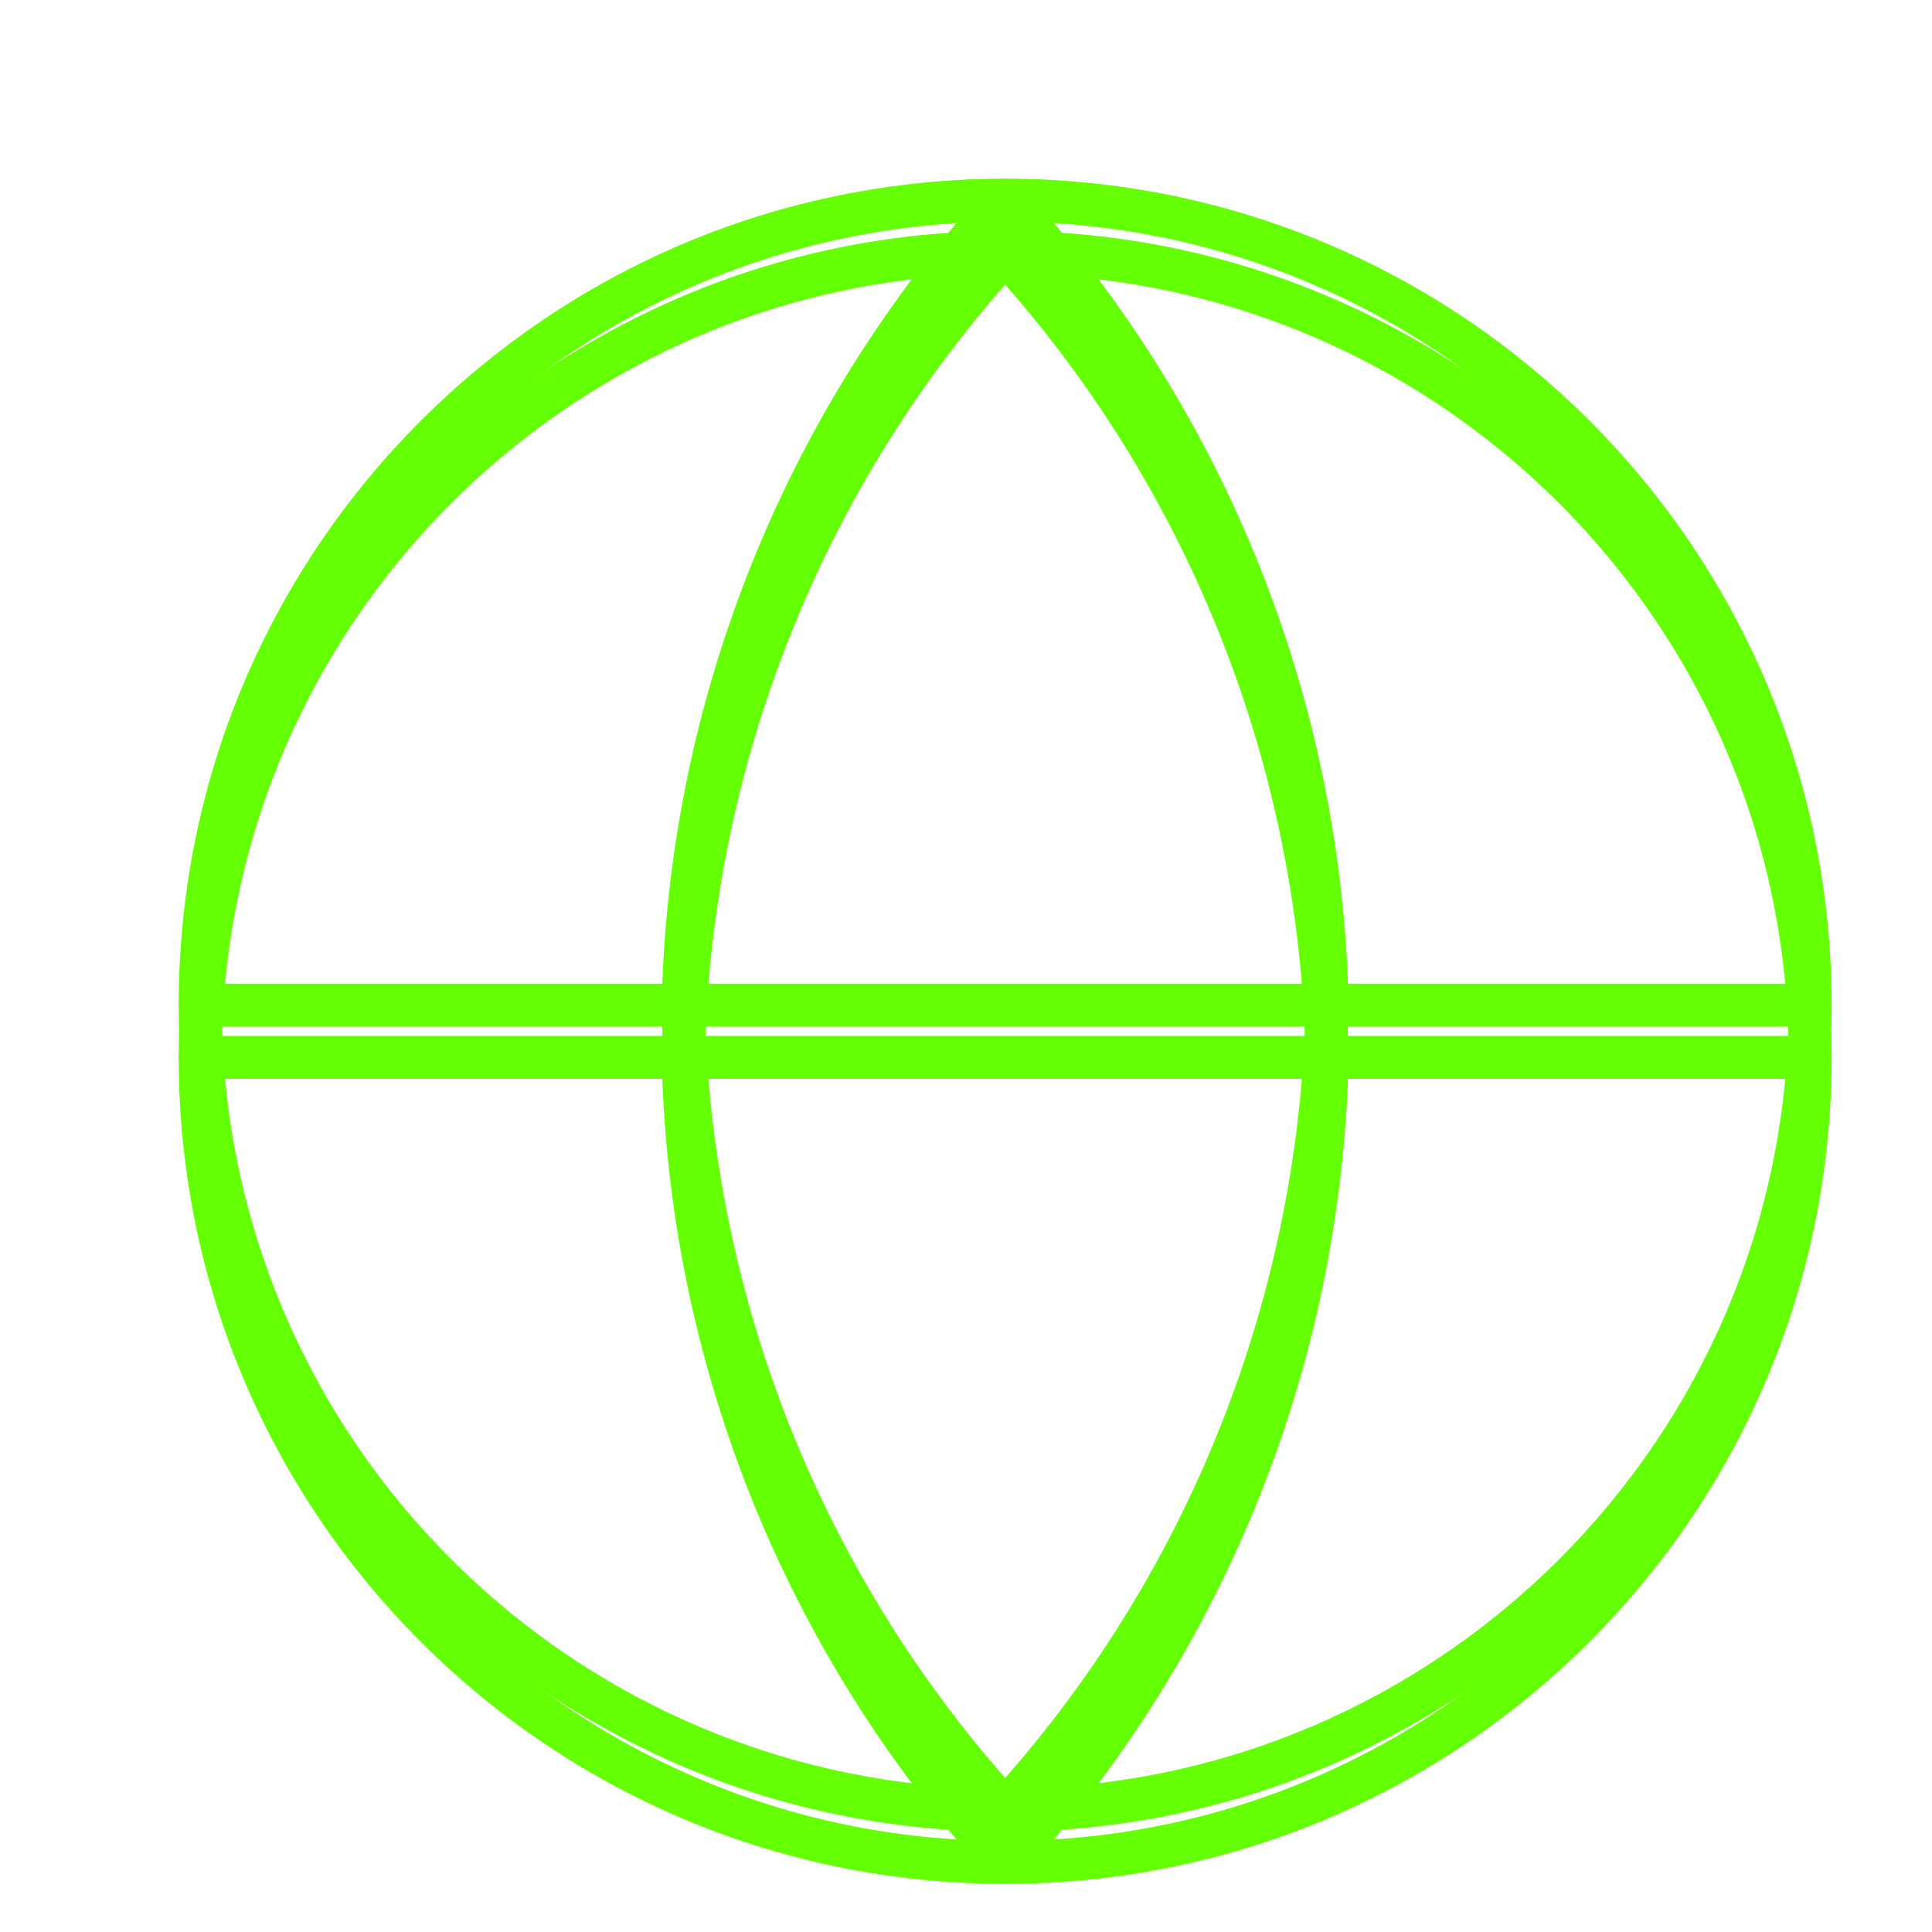
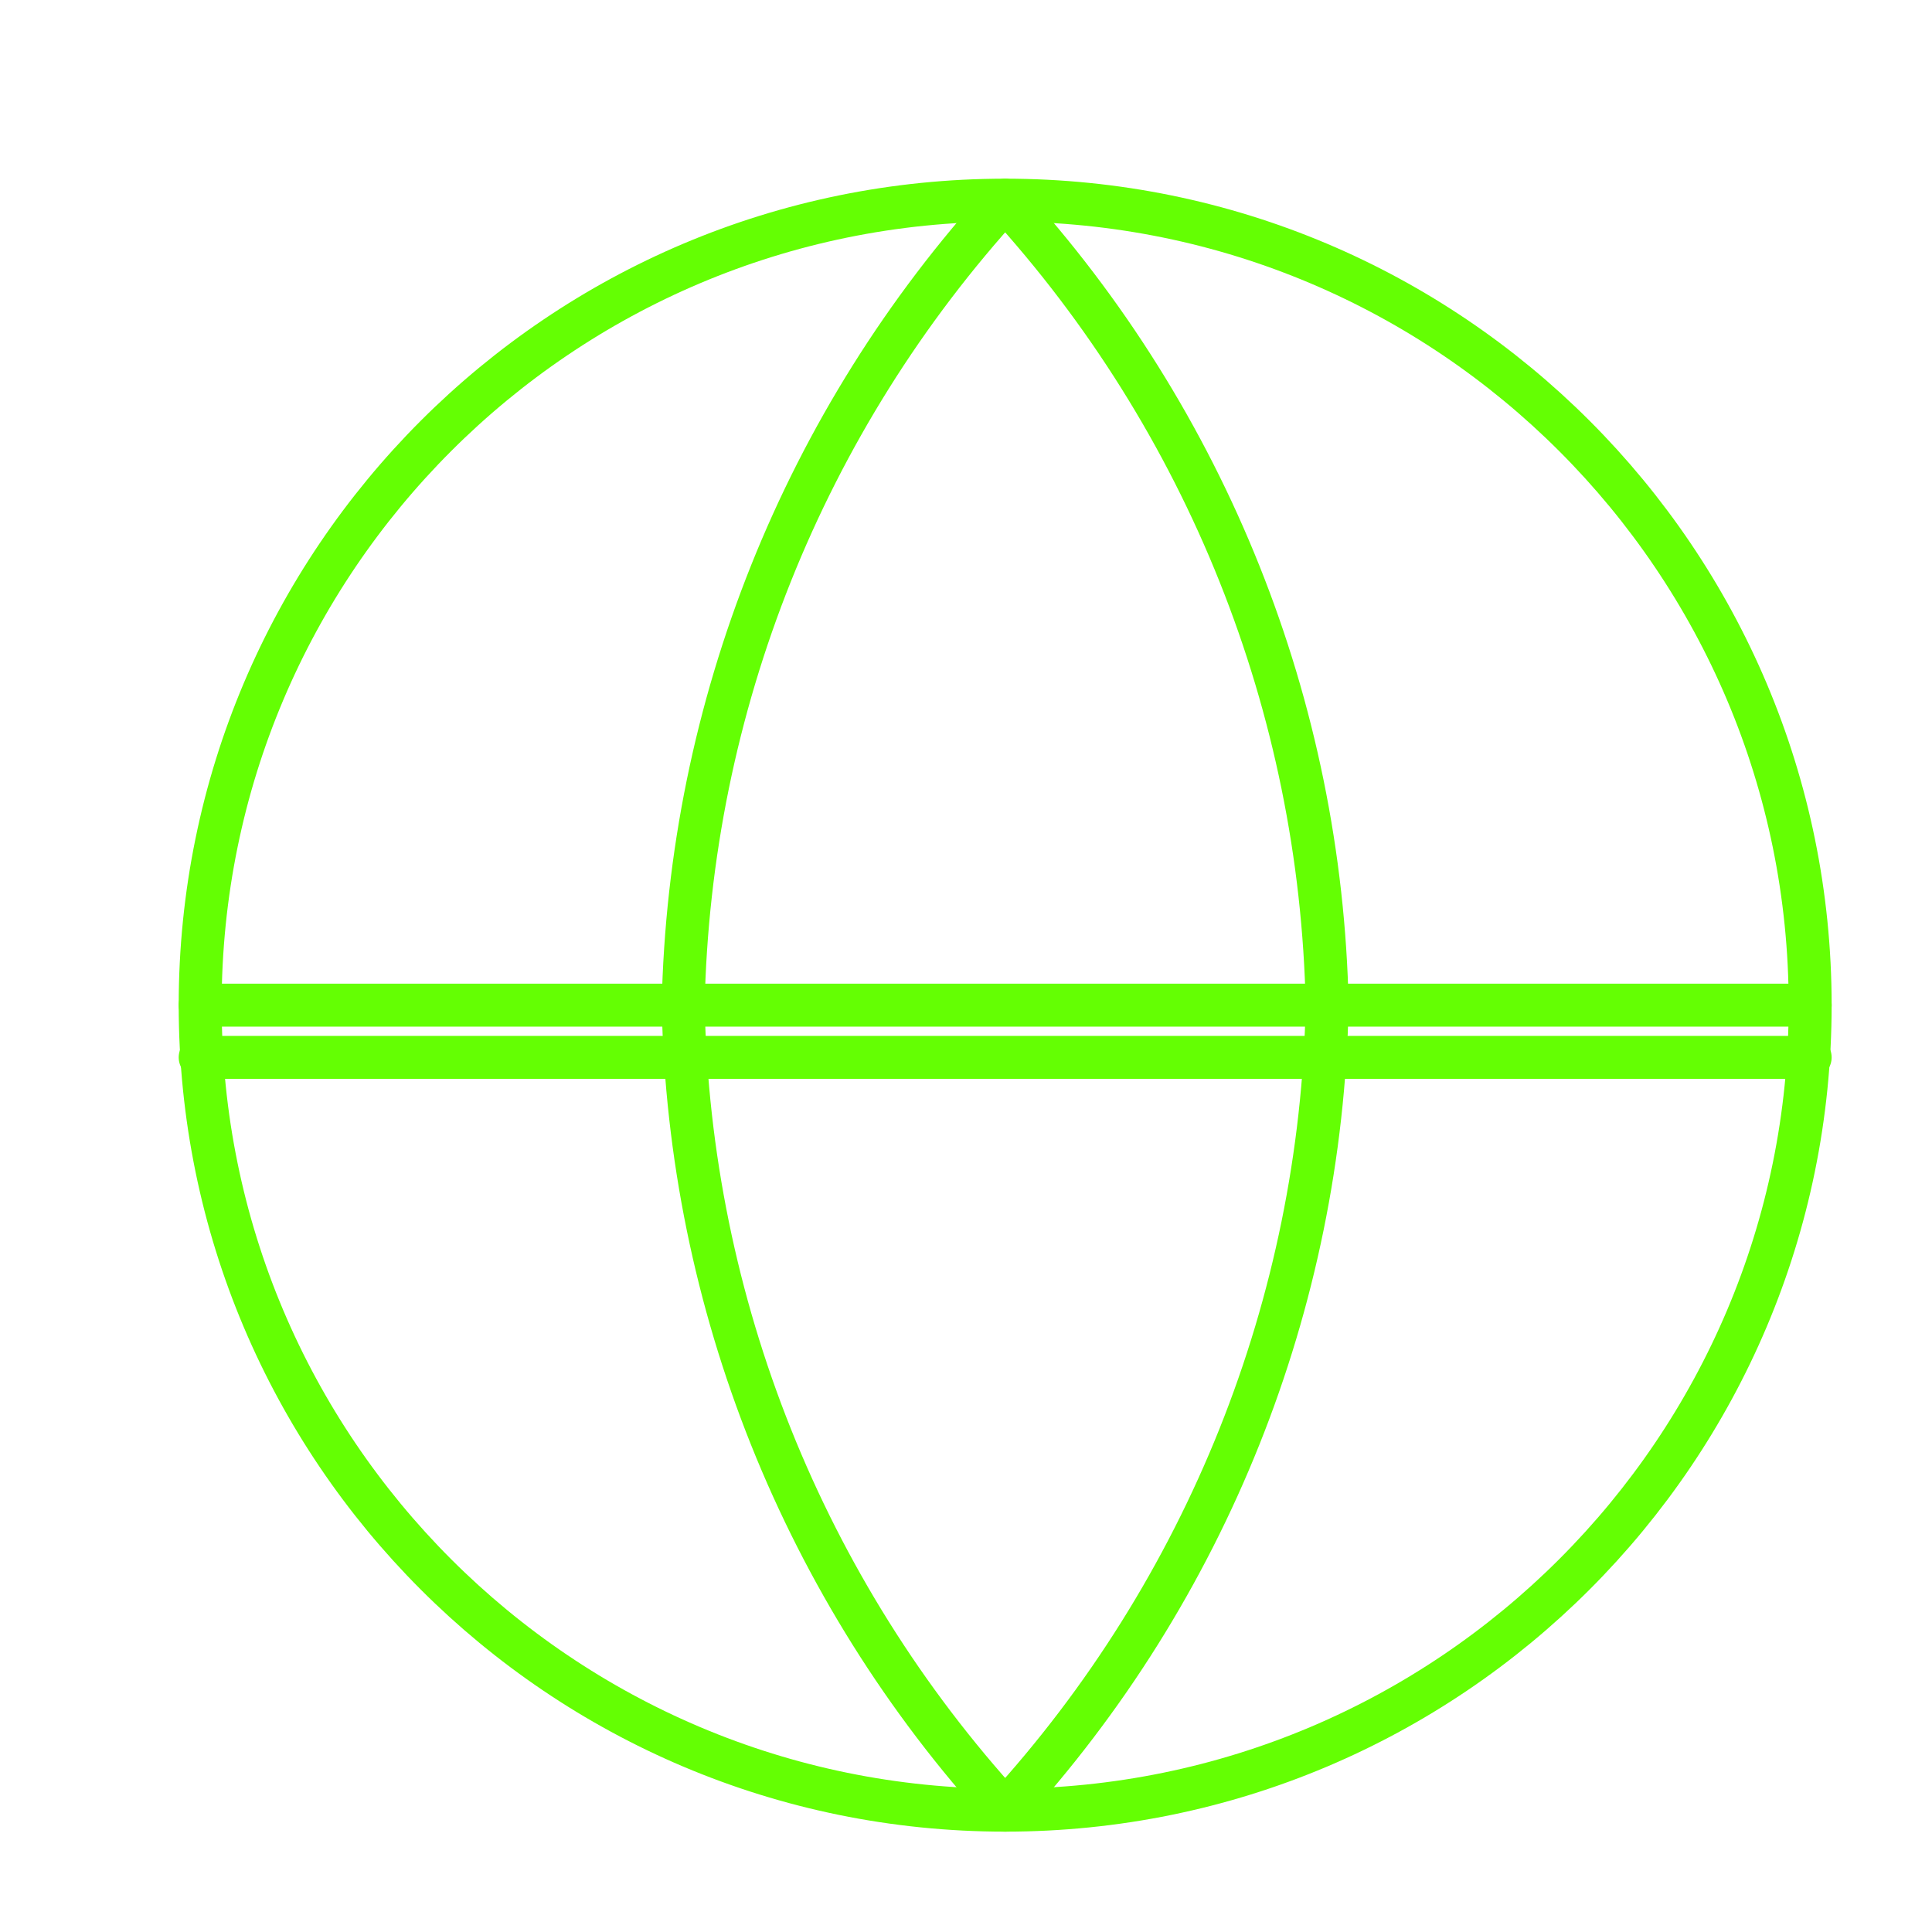
<svg xmlns="http://www.w3.org/2000/svg" width="148" height="148" viewBox="0 0 148 148" fill="none">
  <g filter="url(#filter0_d_0_1)">
-     <path d="M77.001 138.667C111.058 138.667 138.667 111.057 138.667 77C138.667 42.942 111.058 15.333 77.001 15.333C42.943 15.333 15.334 42.942 15.334 77C15.334 111.057 42.943 138.667 77.001 138.667Z" stroke="#64FF03" stroke-width="3.29" stroke-linecap="round" stroke-linejoin="round" />
    <path d="M15.334 77H138.667" stroke="#64FF03" stroke-width="3.29" stroke-linecap="round" stroke-linejoin="round" />
-     <path d="M77.001 15.333C92.425 32.22 101.191 54.134 101.667 77C101.191 99.866 92.425 121.78 77.001 138.667C61.576 121.78 52.81 99.866 52.334 77C52.81 54.134 61.576 32.22 77.001 15.333V15.333Z" stroke="#64FF03" stroke-width="3.29" stroke-linecap="round" stroke-linejoin="round" />
  </g>
  <g filter="url(#filter1_f_0_1)">
    <path d="M77.001 138.667C111.058 138.667 138.667 111.057 138.667 77C138.667 42.942 111.058 15.333 77.001 15.333C42.943 15.333 15.334 42.942 15.334 77C15.334 111.057 42.943 138.667 77.001 138.667Z" stroke="#64FF03" stroke-width="3.29" stroke-linecap="round" stroke-linejoin="round" />
    <path d="M15.334 77H138.667" stroke="#64FF03" stroke-width="3.29" stroke-linecap="round" stroke-linejoin="round" />
    <path d="M77.001 15.333C92.425 32.22 101.191 54.134 101.667 77C101.191 99.866 92.425 121.78 77.001 138.667C61.576 121.78 52.81 99.866 52.334 77C52.81 54.134 61.576 32.22 77.001 15.333V15.333Z" stroke="#64FF03" stroke-width="3.29" stroke-linecap="round" stroke-linejoin="round" />
  </g>
  <defs>
    <filter id="filter0_d_0_1" x="-1" y="3" width="156" height="156" filterUnits="userSpaceOnUse" color-interpolation-filters="sRGB">
      <feFlood flood-opacity="0" result="BackgroundImageFix" />
      <feColorMatrix in="SourceAlpha" type="matrix" values="0 0 0 0 0 0 0 0 0 0 0 0 0 0 0 0 0 0 127 0" result="hardAlpha" />
      <feOffset dy="4" />
      <feGaussianBlur stdDeviation="2" />
      <feComposite in2="hardAlpha" operator="out" />
      <feColorMatrix type="matrix" values="0 0 0 0 0 0 0 0 0 0 0 0 0 0 0 0 0 0 0.25 0" />
      <feBlend mode="normal" in2="BackgroundImageFix" result="effect1_dropShadow_0_1" />
      <feBlend mode="normal" in="SourceGraphic" in2="effect1_dropShadow_0_1" result="shape" />
    </filter>
    <filter id="filter1_f_0_1" x="-9.8" y="-9.8" width="173.6" height="173.6" filterUnits="userSpaceOnUse" color-interpolation-filters="sRGB">
      <feFlood flood-opacity="0" result="BackgroundImageFix" />
      <feBlend mode="normal" in="SourceGraphic" in2="BackgroundImageFix" result="shape" />
      <feGaussianBlur stdDeviation="6.4" result="effect1_foregroundBlur_0_1" />
    </filter>
  </defs>
</svg>